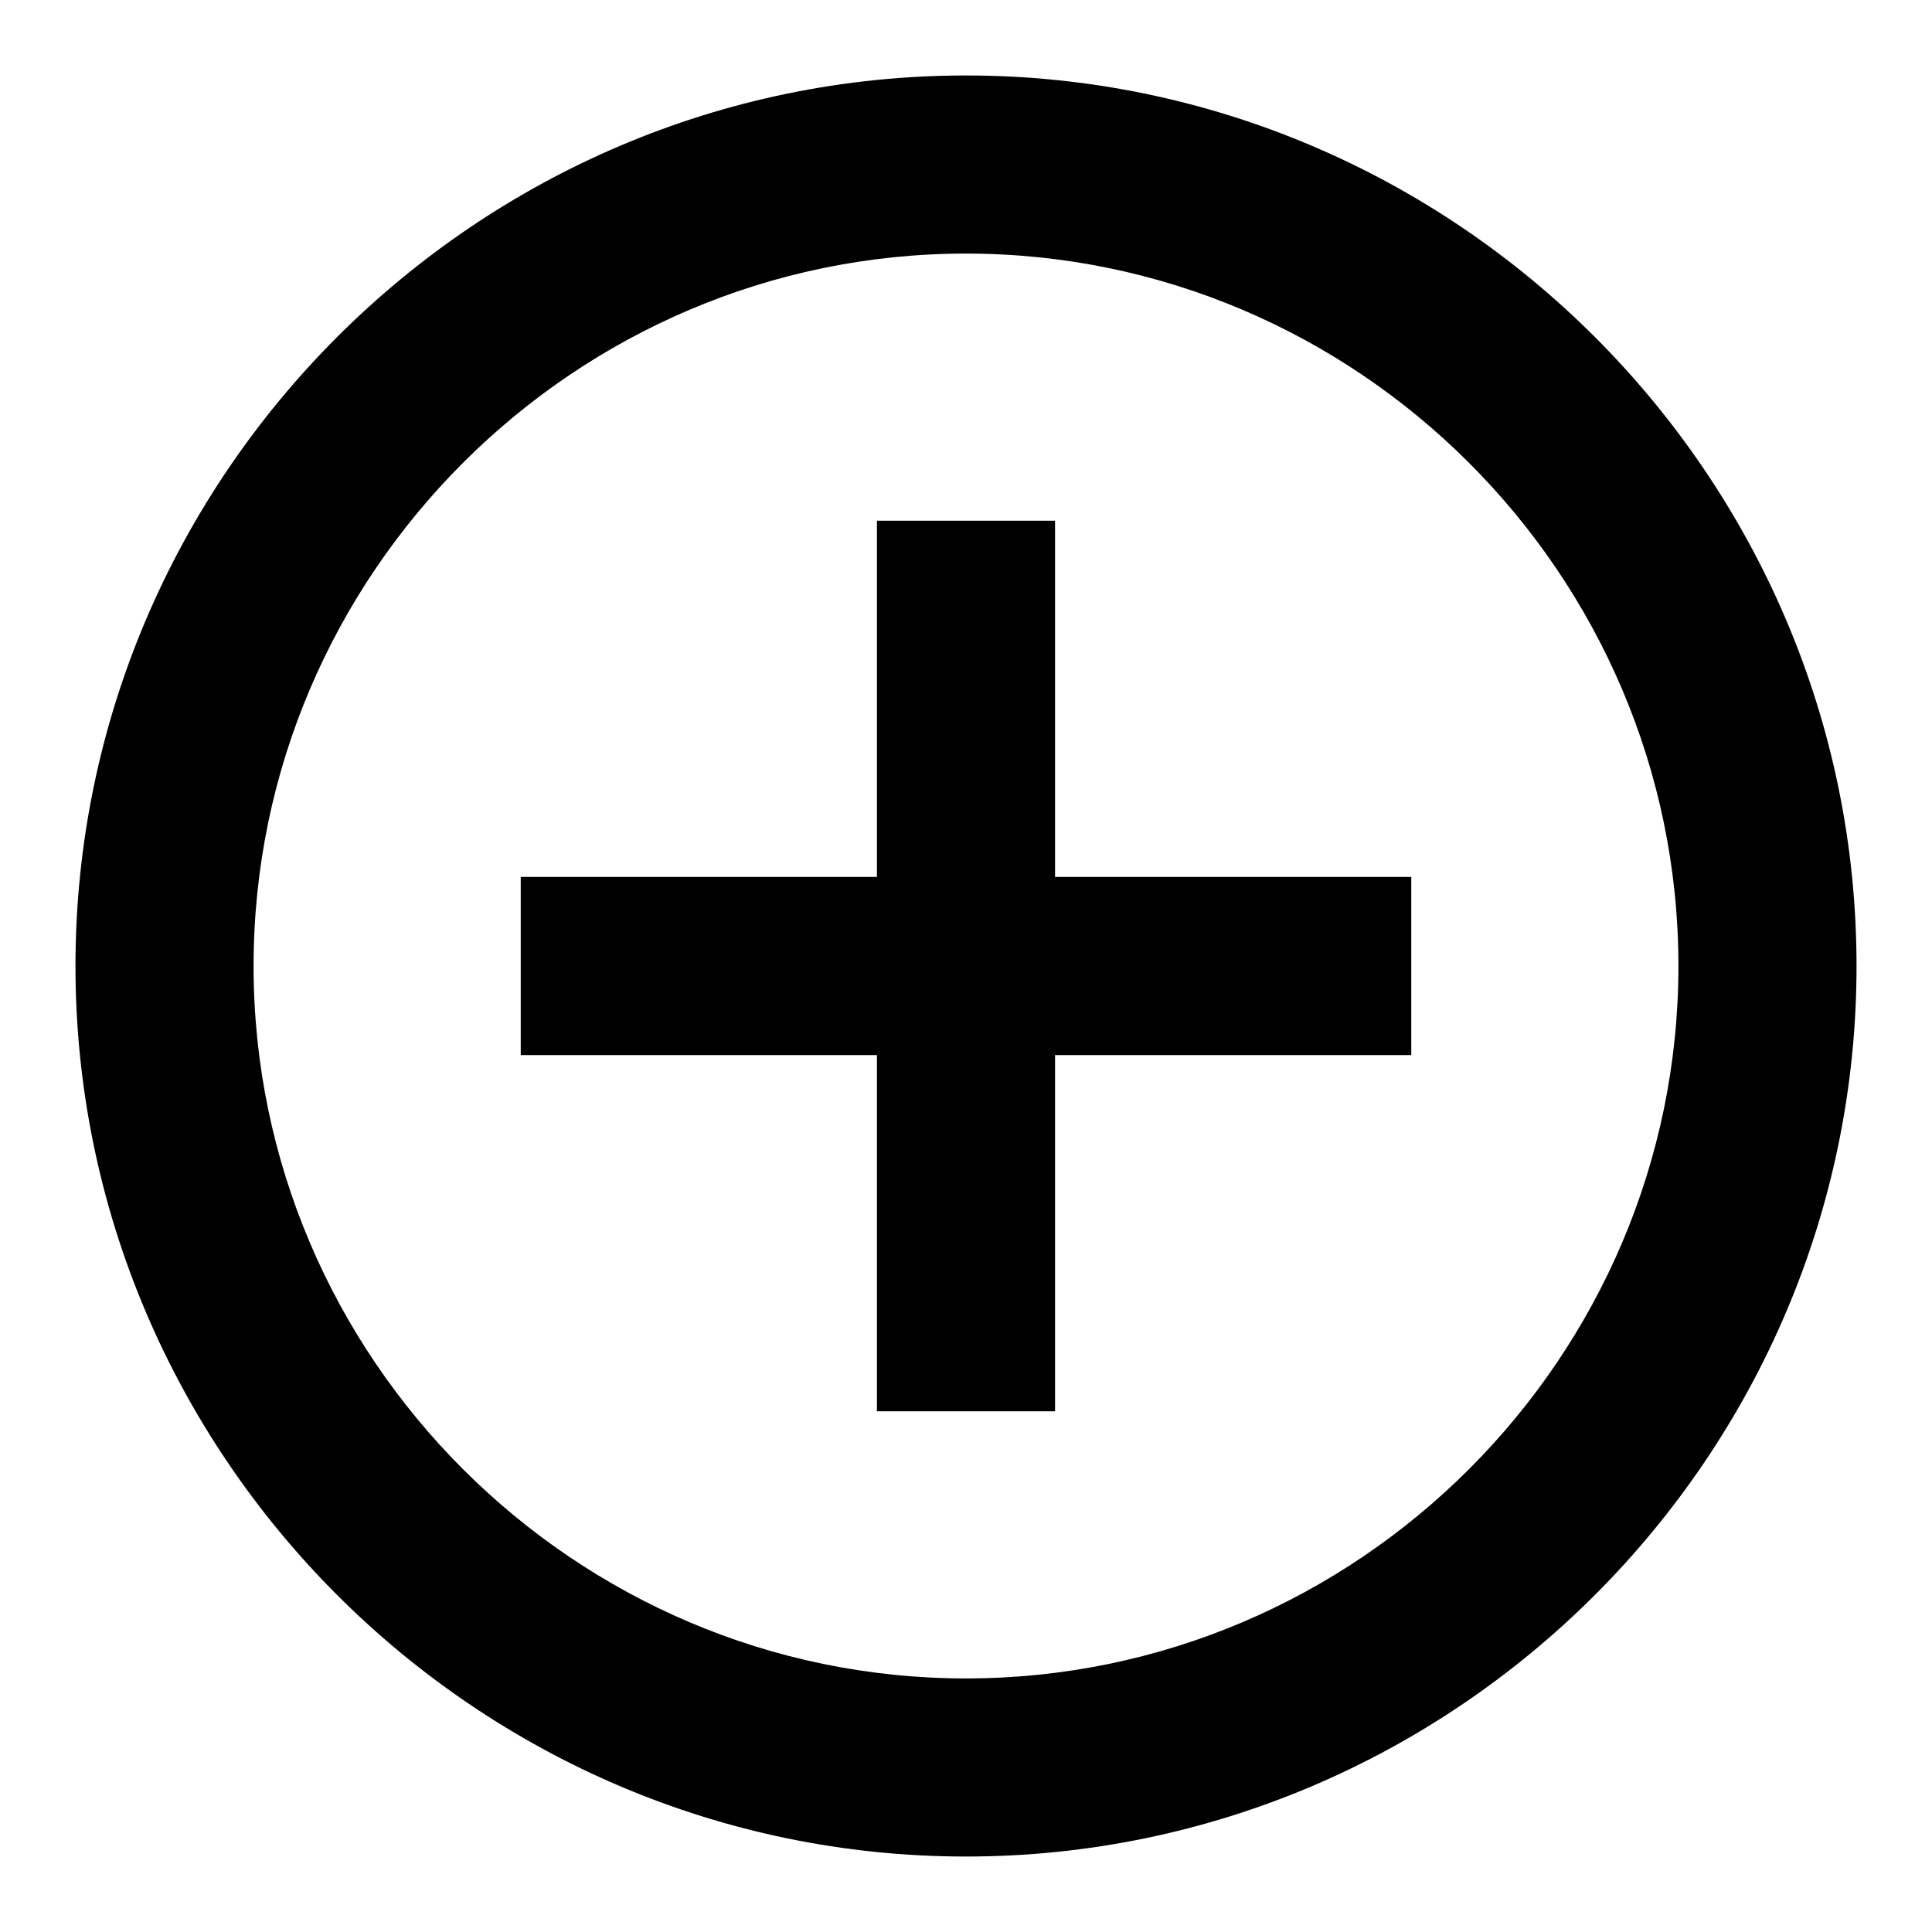
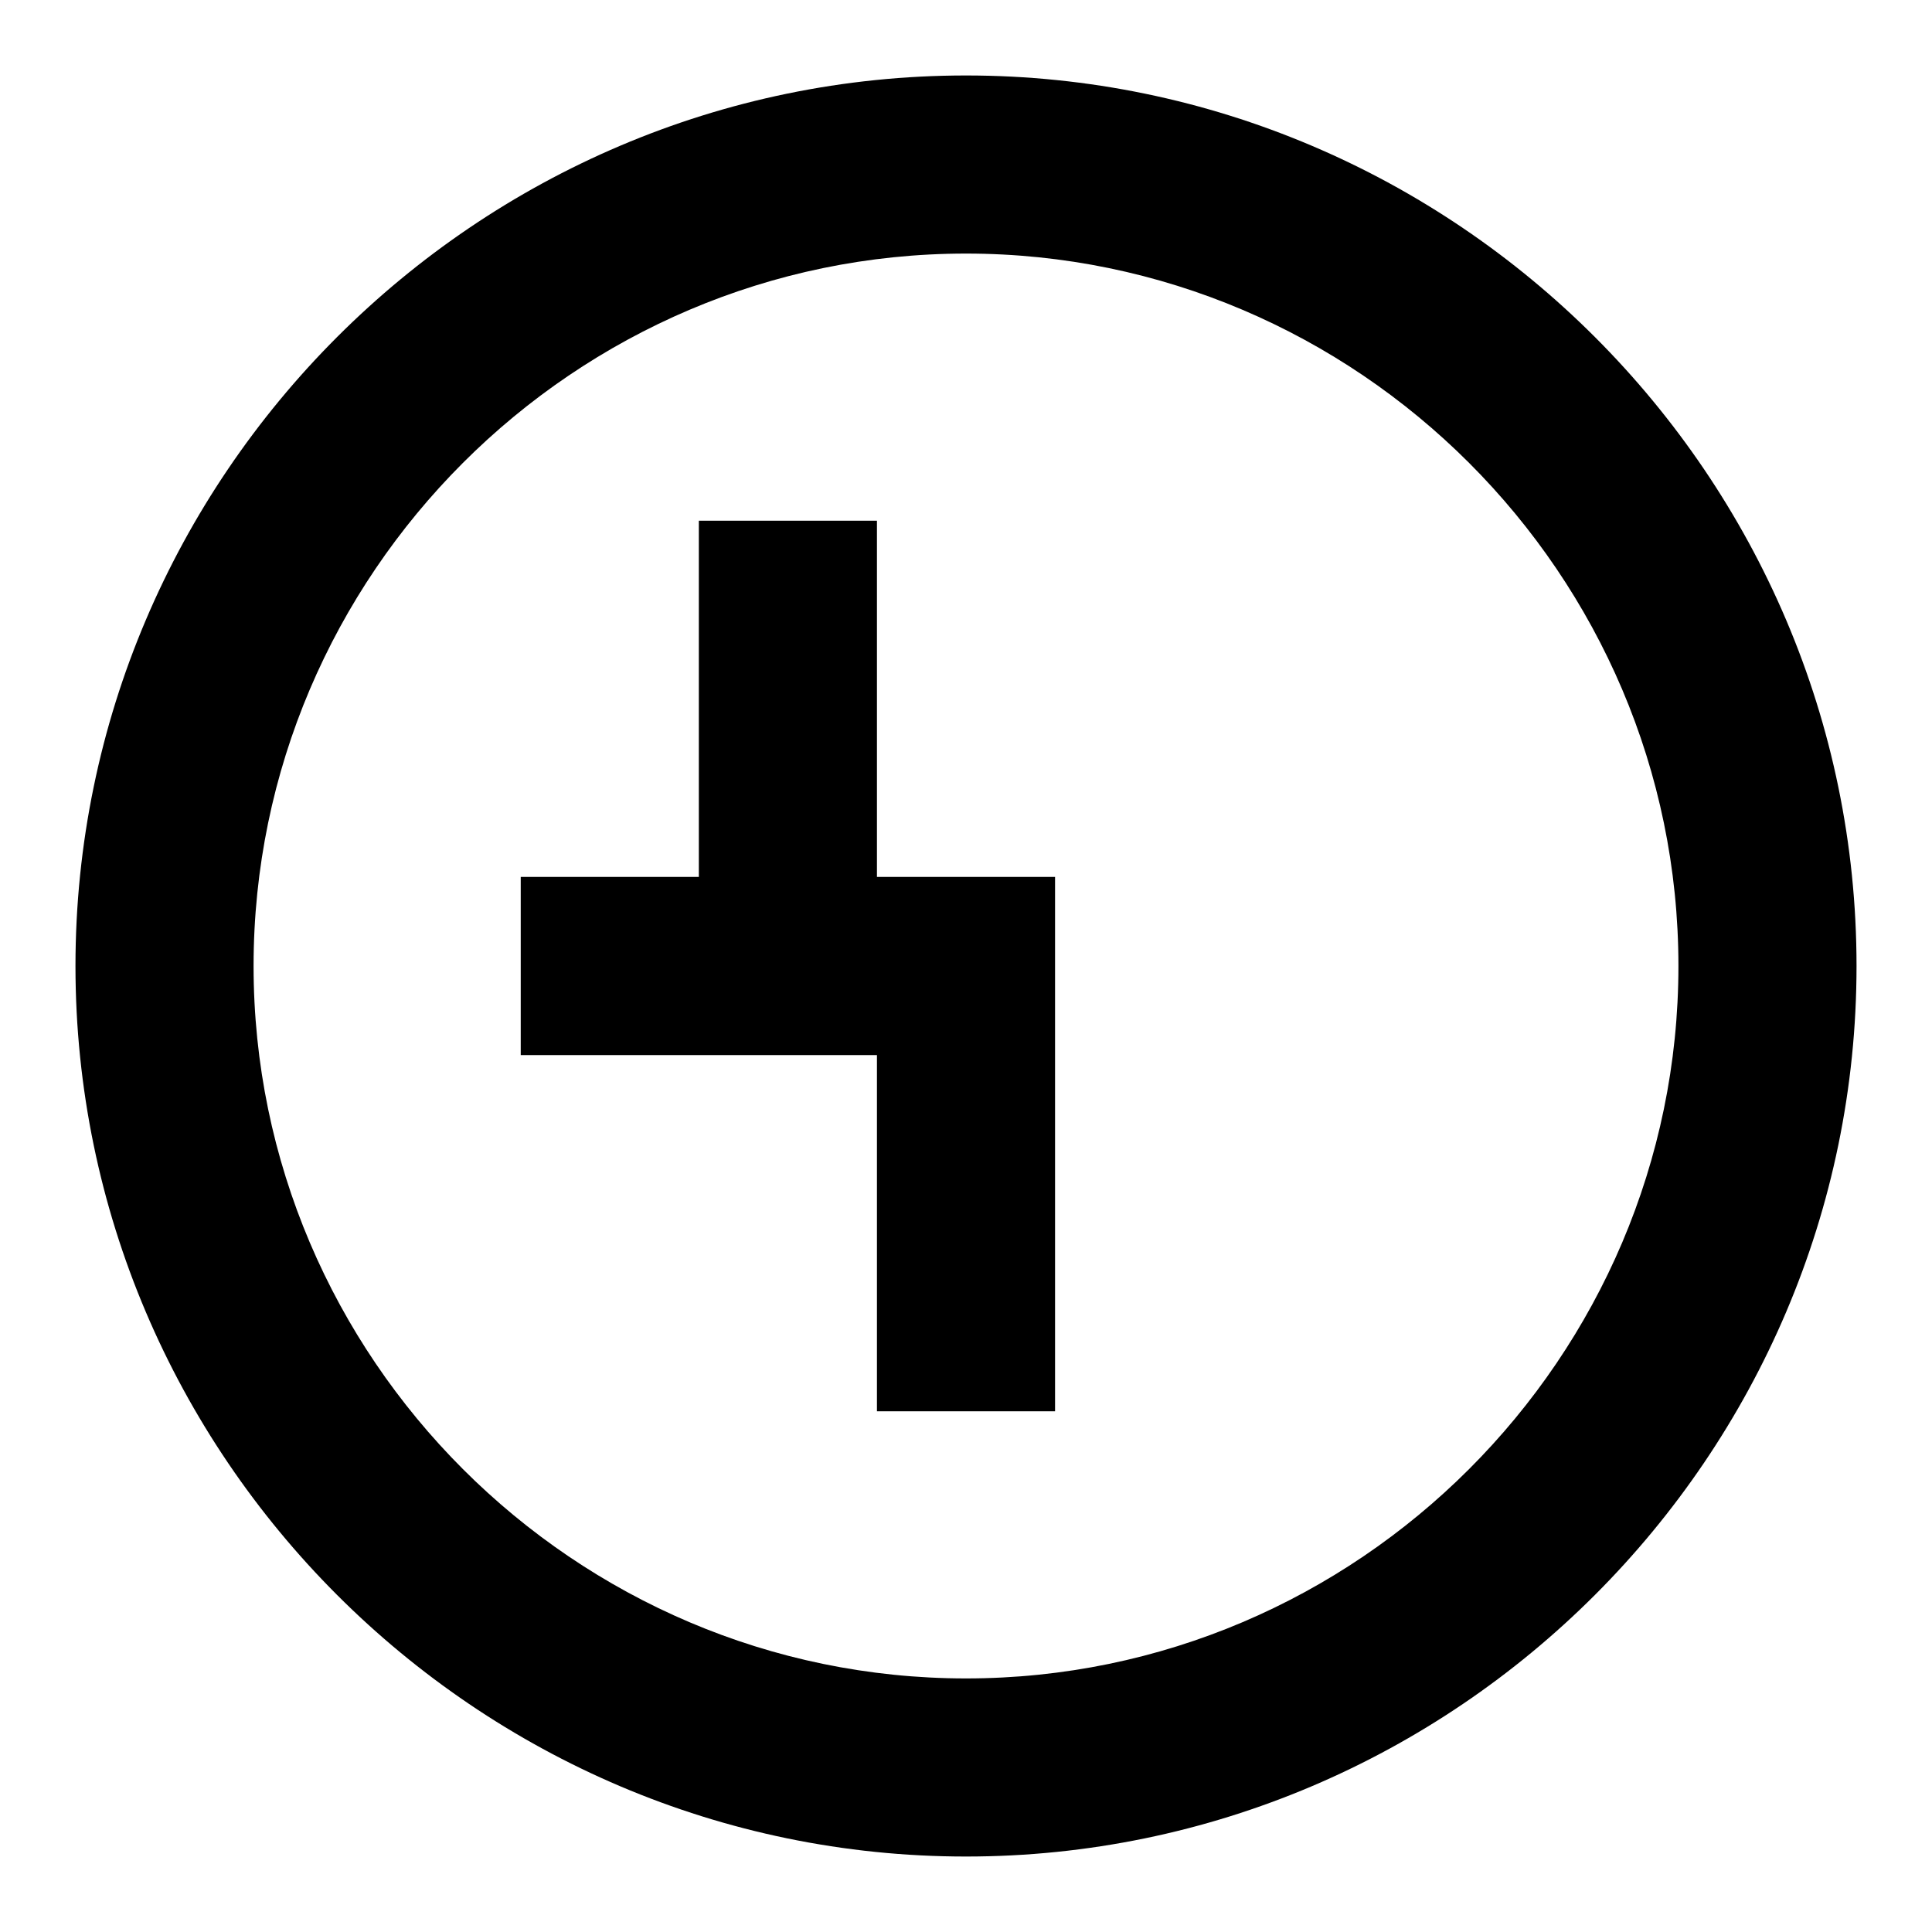
<svg xmlns="http://www.w3.org/2000/svg" version="1.1" x="0px" y="0px" viewBox="0 0 256 256" enable-background="new 0 0 256 256" xml:space="preserve">
  <g>
-     <path fill="#000000" d="M139.8,69h-23.6v47.2H69v23.6h47.2V187h23.6v-47.2H187v-23.6h-47.2V69L139.8,69z M128,10 C63.1,10,10,63.1,10,128c0,64.9,53.1,118,118,118c64.9,0,118-53.1,118-118C246,63.1,192.9,10,128,10z M128,222.4 c-51.9,0-94.4-42.5-94.4-94.4c0-51.9,42.5-94.4,94.4-94.4s94.4,42.5,94.4,94.4C222.4,179.9,179.9,222.4,128,222.4z" />
+     <path fill="#000000" d="M139.8,69h-23.6v47.2H69v23.6h47.2V187h23.6v-47.2v-23.6h-47.2V69L139.8,69z M128,10 C63.1,10,10,63.1,10,128c0,64.9,53.1,118,118,118c64.9,0,118-53.1,118-118C246,63.1,192.9,10,128,10z M128,222.4 c-51.9,0-94.4-42.5-94.4-94.4c0-51.9,42.5-94.4,94.4-94.4s94.4,42.5,94.4,94.4C222.4,179.9,179.9,222.4,128,222.4z" />
  </g>
</svg>